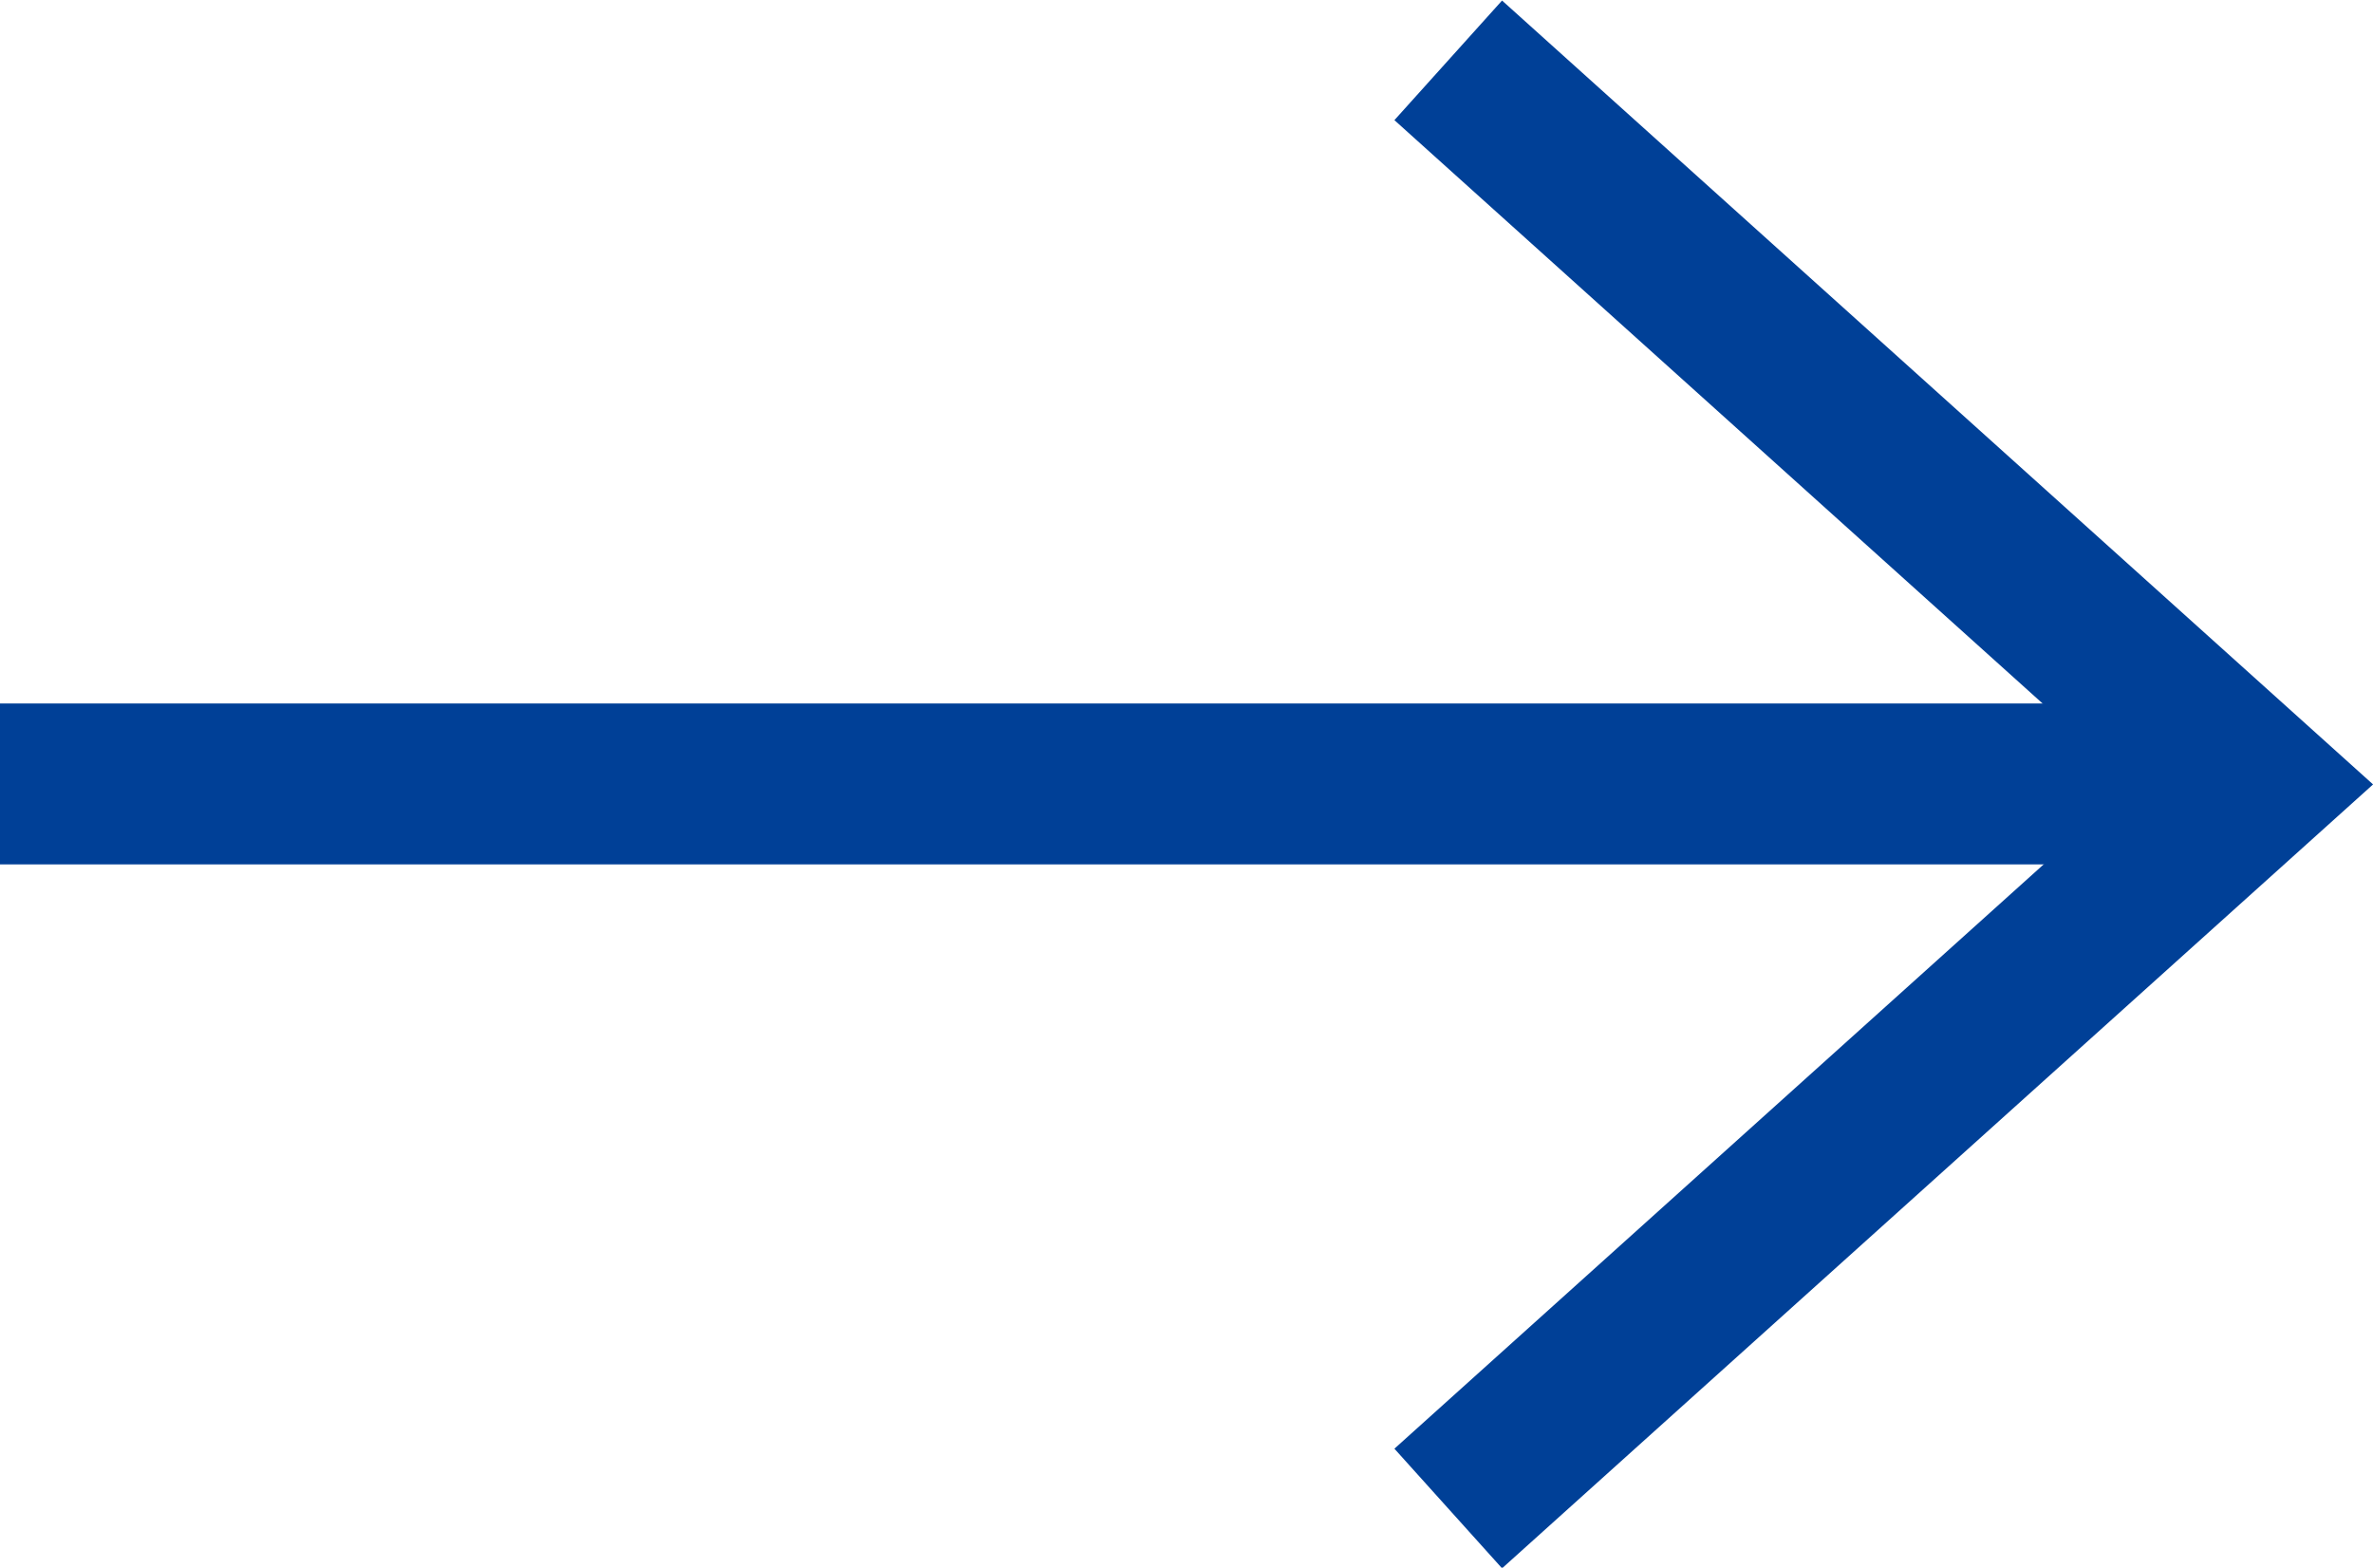
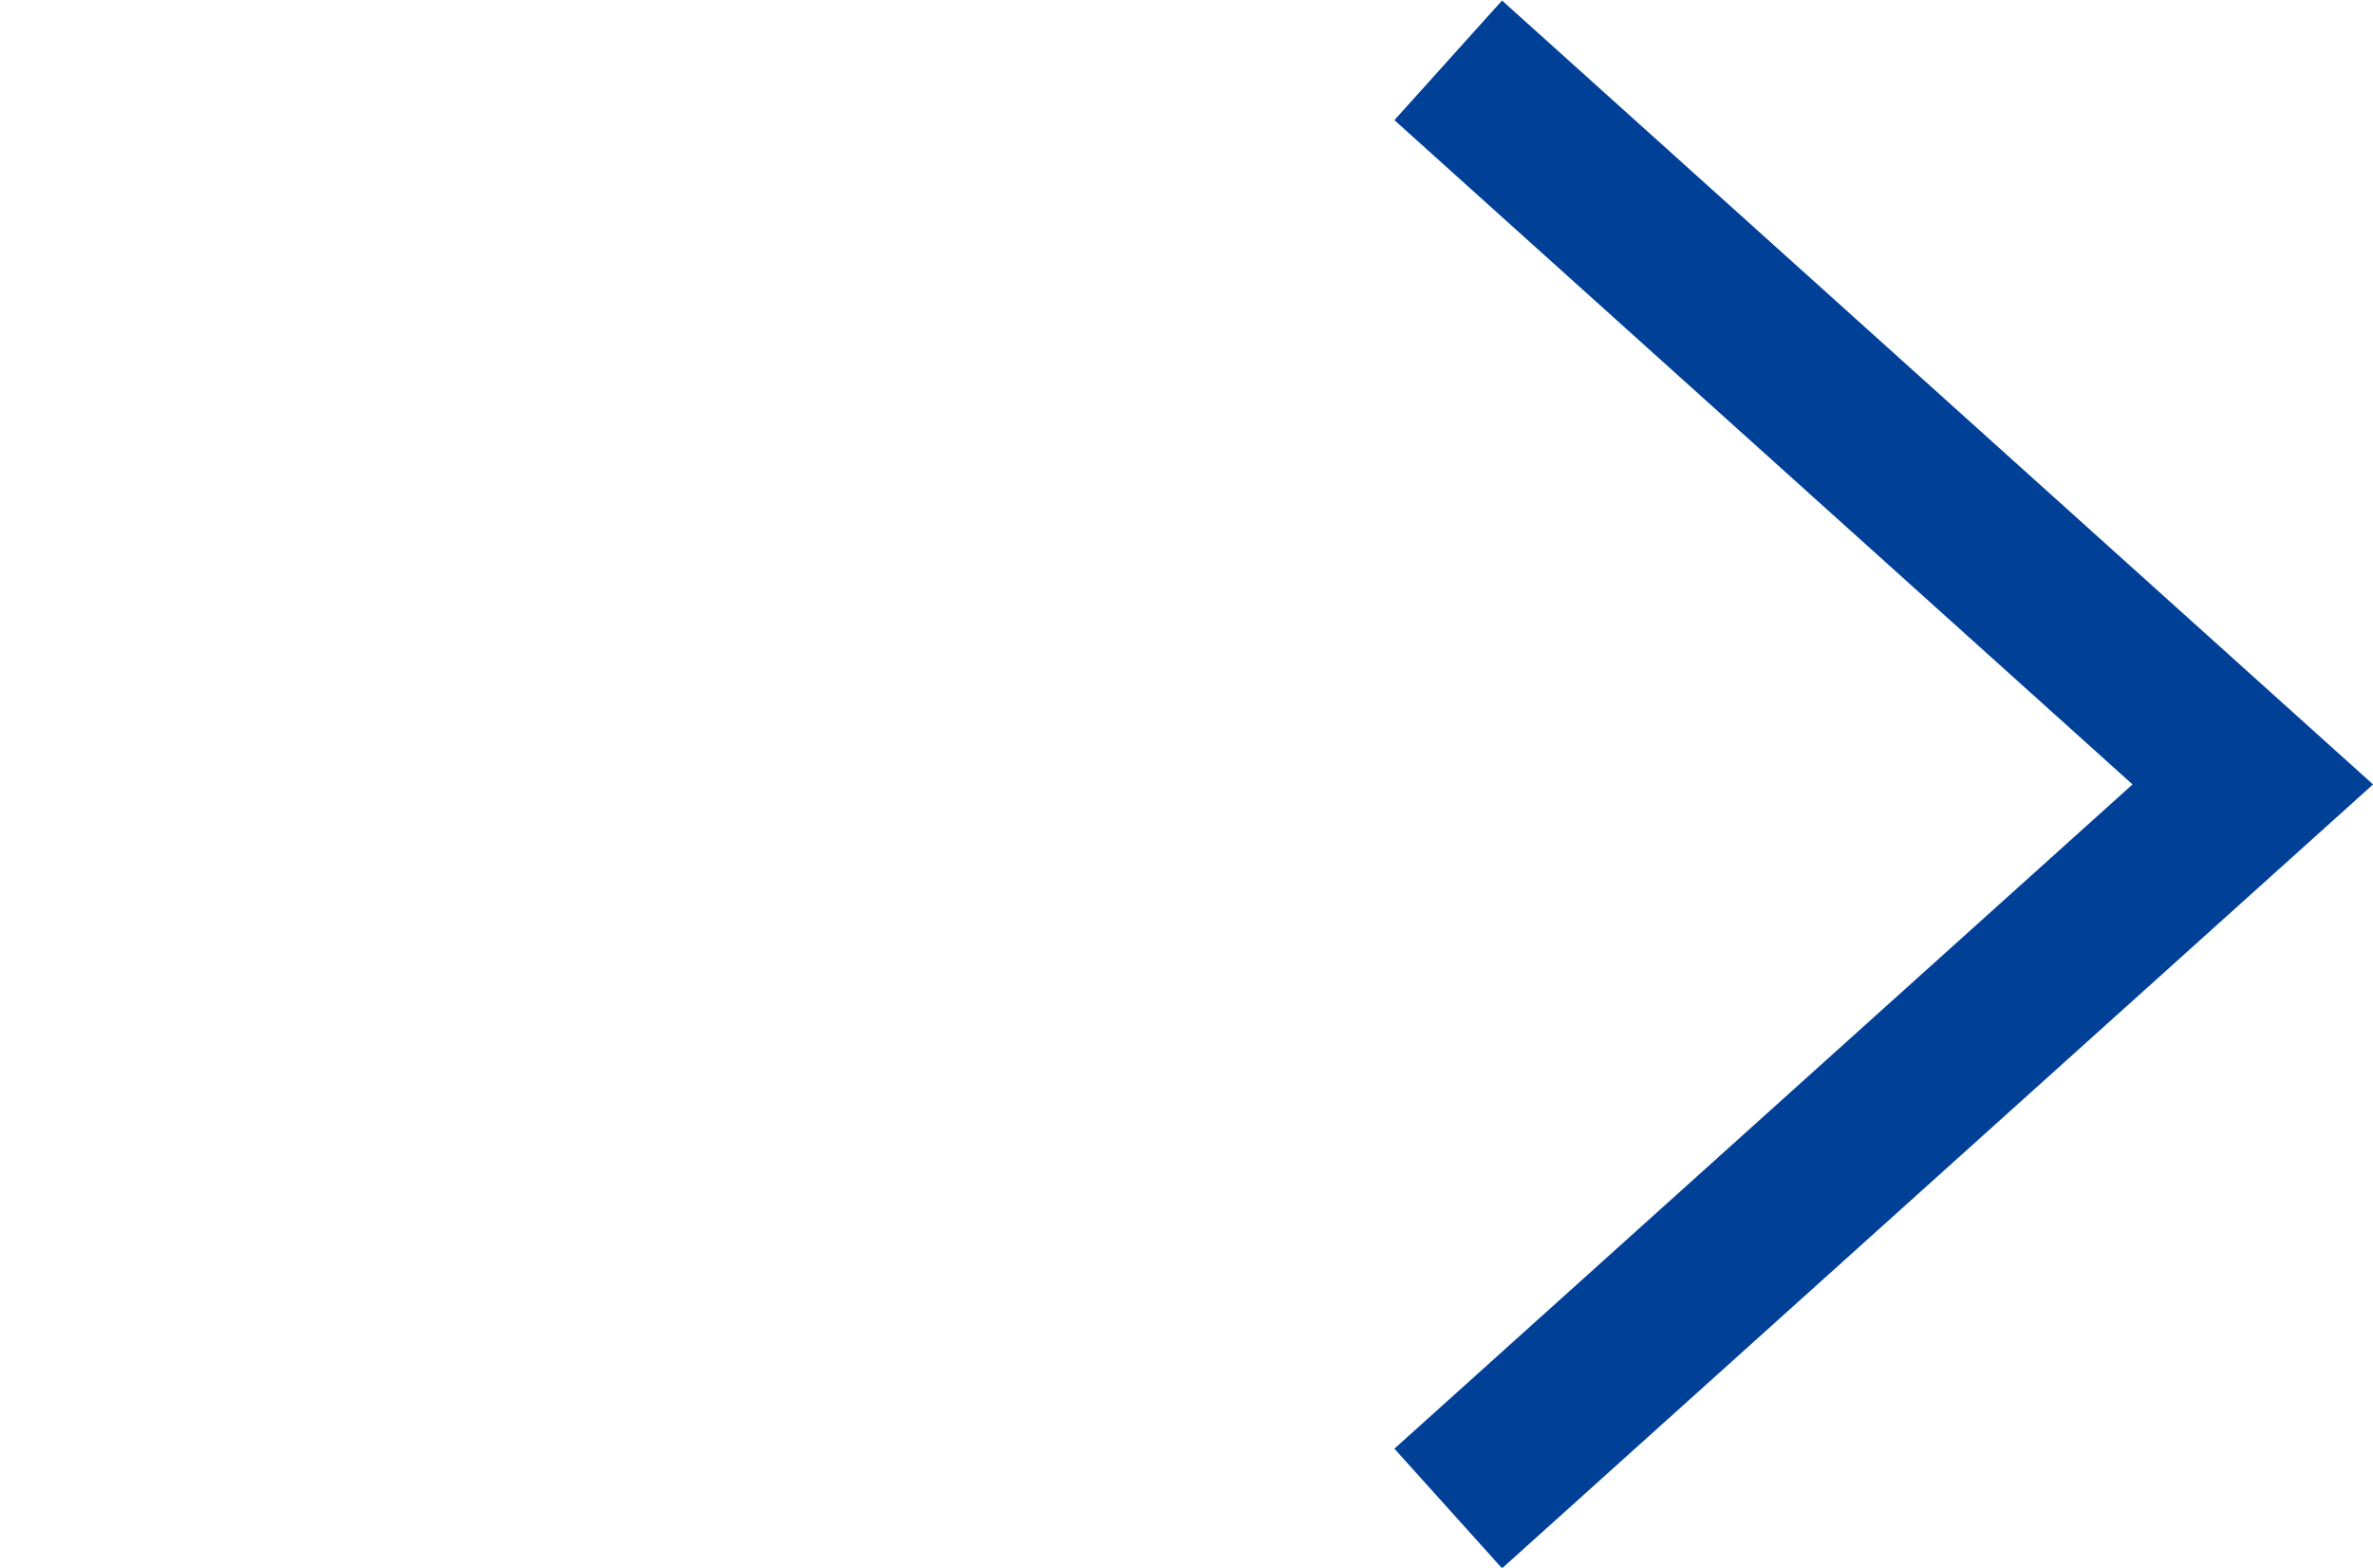
<svg xmlns="http://www.w3.org/2000/svg" width="14.747" height="9.743" viewBox="0 0 14.747 9.743">
  <g id="グループ_31" data-name="グループ 31" transform="translate(-169 -2980.628)">
    <path id="パス_6557" data-name="パス 6557" d="M178.224,2981.4l5,4.5-5,4.5" transform="translate(-0.224 -0.397)" fill="none" stroke="#004097" stroke-width="1" />
-     <path id="パス_6558" data-name="パス 6558" d="M177.794,2985.5h-14" transform="translate(5.206)" fill="none" stroke="#004097" stroke-width="1" />
  </g>
</svg>